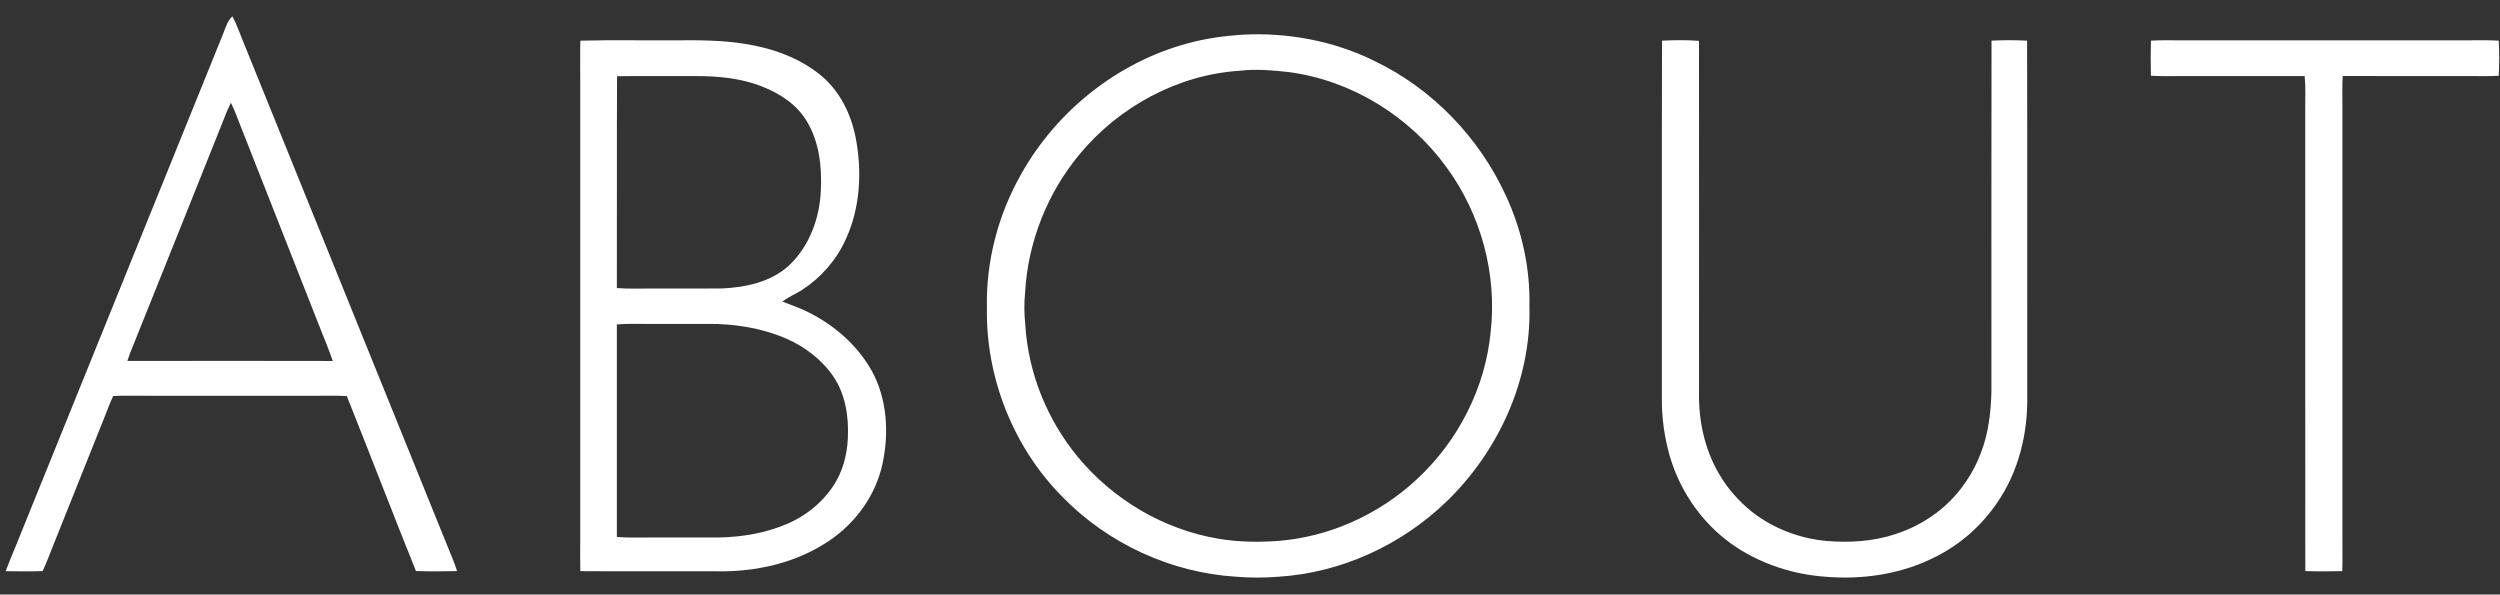
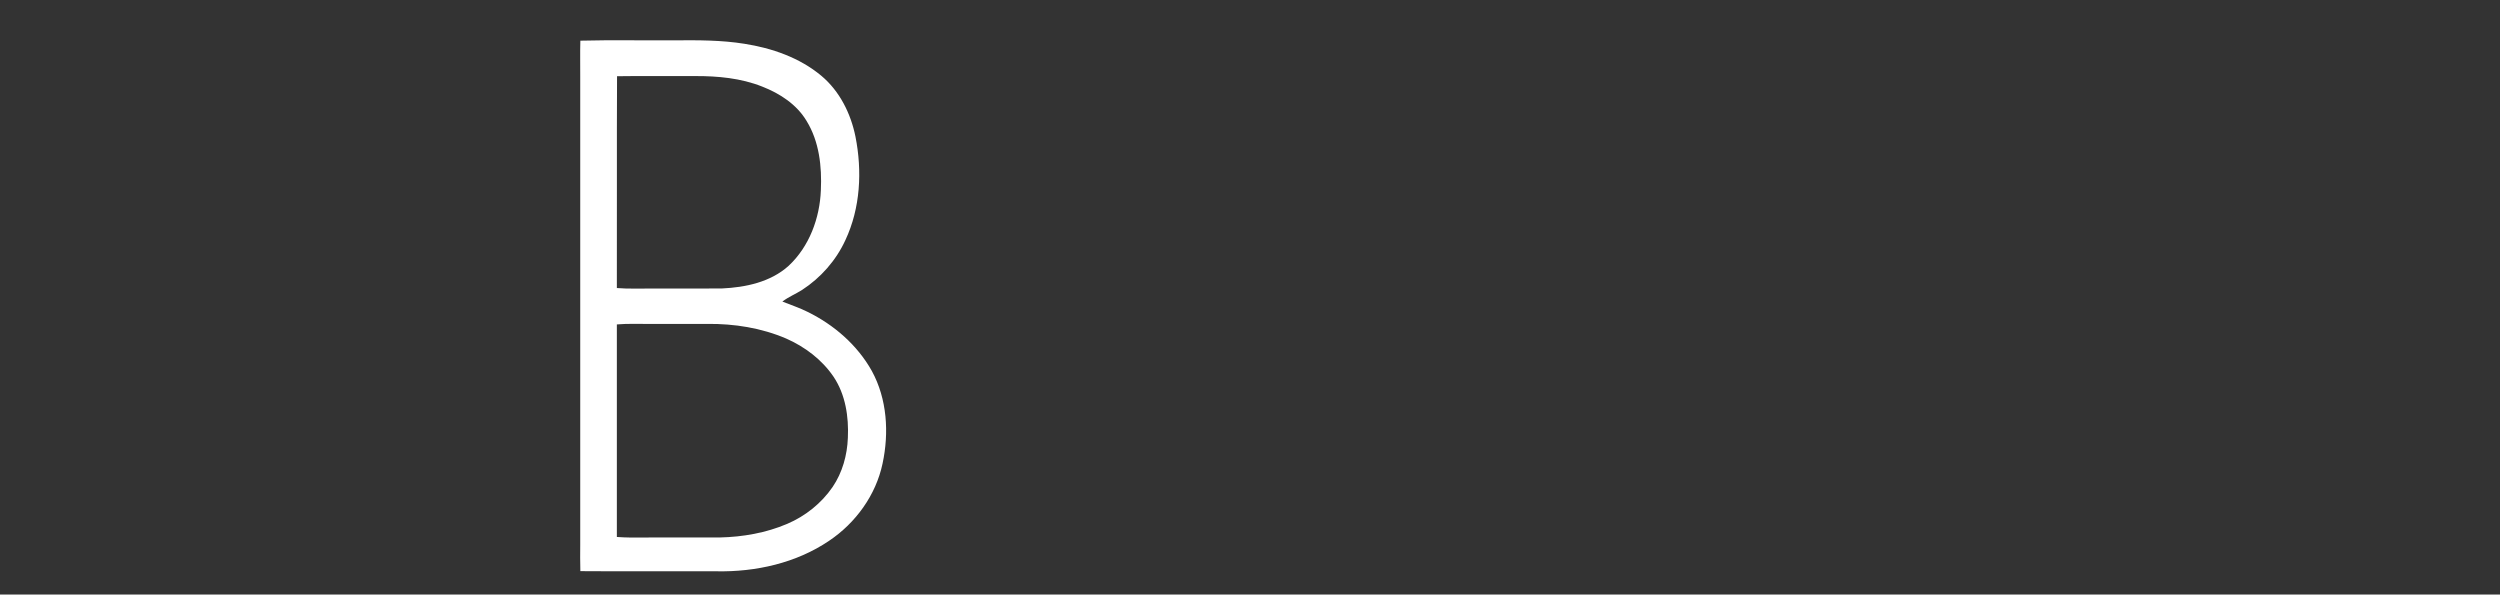
<svg xmlns="http://www.w3.org/2000/svg" width="1396pt" height="332pt" viewBox="0 0 1396 332" version="1.1">
  <rect x="0" y="0" width="1396" height="332" fill="#333333" stroke="none" />
  <g id="#ffffffff">
-     <path fill="#ffffff" opacity="1.00" d=" M 124.09 20.13 C 125.76 16.36 126.59 11.98 129.78 9.11 C 132.17 13.62 133.87 18.44 135.77 23.16 C 173.53 116.42 211.29 209.68 249.05 302.95 C 251.17 308.24 253.52 313.44 255.24 318.89 C 247.59 319.08 239.92 319.15 232.26 318.85 C 219.19 286.38 206.65 253.69 193.67 221.19 C 188.45 220.85 183.22 220.98 178.00 221.00 C 146.00 221.00 114.00 221.00 82.00 221.00 C 75.74 221.04 69.47 220.83 63.21 221.13 C 61.27 225.33 59.62 229.67 57.94 233.99 C 48.69 257.08 39.47 280.18 30.22 303.27 C 28.09 308.48 26.22 313.81 23.80 318.90 C 16.93 319.12 10.05 319.05 3.17 318.95 C 4.65 314.91 6.31 310.93 7.97 306.96 C 46.66 211.34 85.40 115.74 124.09 20.13 M 126.84 61.88 C 108.80 106.87 90.92 151.92 72.76 196.87 C 72.18 198.42 71.64 199.99 71.11 201.56 C 109.35 201.50 147.58 201.48 185.82 201.57 C 183.75 195.36 181.12 189.37 178.78 183.27 C 164.27 146.42 149.75 109.58 135.26 72.72 C 133.20 67.59 131.40 62.34 128.94 57.38 C 128.21 58.86 127.49 60.36 126.84 61.88 Z" />
-     <path fill="#ffffff" opacity="1.00" d=" M 693.41 19.39 C 718.89 17.97 744.84 22.78 767.74 34.16 C 799.88 49.60 825.98 76.82 840.84 109.15 C 849.80 128.42 854.54 149.73 854.02 171.00 C 855.18 211.96 836.74 252.22 807.40 280.38 C 782.34 304.46 748.81 319.82 714.04 322.03 C 706.03 322.70 697.96 322.68 689.95 322.02 C 653.77 319.73 618.72 303.52 593.40 277.60 C 565.90 249.96 550.43 210.95 551.09 172.00 C 550.51 145.95 557.36 119.89 570.20 97.26 C 589.95 61.96 624.04 34.74 663.19 24.21 C 673.05 21.50 683.22 20.09 693.41 19.39 M 692.44 39.49 C 657.85 41.67 625.00 59.45 602.97 85.98 C 584.90 107.61 573.98 135.13 572.42 163.29 C 571.79 169.36 571.91 175.48 572.53 181.55 C 574.20 208.36 584.74 234.45 601.84 255.13 C 621.51 278.94 649.76 295.71 680.29 300.80 C 691.07 302.66 702.09 302.84 713.00 302.11 C 742.09 300.00 770.17 287.30 791.41 267.39 C 814.29 246.13 829.44 216.48 832.39 185.31 C 836.05 152.96 826.91 119.51 807.66 93.30 C 787.02 64.86 754.66 44.87 719.72 40.26 C 710.67 39.25 701.52 38.42 692.44 39.49 Z" />
    <path fill="#ffffff" opacity="1.00" d=" M 324.07 22.71 C 341.71 22.25 359.36 22.65 377.00 22.52 C 389.88 22.42 402.84 22.39 415.59 24.43 C 431.06 26.85 446.51 32.18 458.65 42.33 C 468.86 50.87 475.08 63.39 477.69 76.28 C 481.50 95.49 480.47 116.14 472.08 134.06 C 466.87 145.40 458.32 155.12 447.86 161.91 C 444.27 164.19 440.27 165.79 436.88 168.39 C 441.57 170.28 446.40 171.85 450.93 174.13 C 465.72 181.38 478.77 192.69 486.84 207.16 C 495.39 222.81 496.51 241.64 492.82 258.85 C 489.12 276.45 477.82 292.01 462.98 301.97 C 444.61 314.42 421.97 319.45 400.00 319.01 C 374.69 318.93 349.38 319.12 324.07 318.93 C 323.92 313.95 323.97 308.98 324.00 304.00 C 324.00 217.00 324.00 130.00 324.00 43.00 C 324.04 36.24 323.87 29.47 324.07 22.71 M 344.56 42.56 C 344.36 81.98 344.57 121.41 344.45 160.84 C 350.96 161.38 357.48 161.06 364.00 161.12 C 377.02 161.08 390.03 161.20 403.05 161.08 C 416.28 160.48 430.31 157.55 440.41 148.40 C 451.93 137.64 457.77 121.78 458.37 106.23 C 458.98 93.01 457.48 79.07 450.41 67.57 C 444.91 58.31 435.45 52.18 425.60 48.34 C 413.70 43.61 400.76 42.42 388.05 42.48 C 373.55 42.55 359.05 42.35 344.56 42.56 M 344.45 181.16 C 344.50 220.72 344.50 260.28 344.45 299.84 C 346.95 300.01 349.46 300.15 351.97 300.16 C 368.64 300.07 385.32 300.14 402.00 300.12 C 414.82 299.83 427.72 297.57 439.56 292.53 C 449.72 288.20 458.68 281.04 464.93 271.93 C 470.40 263.88 473.08 254.17 473.45 244.50 C 473.99 232.75 472.15 220.41 465.51 210.45 C 459.05 200.88 449.48 193.64 438.97 189.03 C 425.14 183.10 409.98 180.71 394.99 180.87 C 383.99 180.89 373.00 180.88 362.00 180.88 C 356.15 180.90 350.29 180.66 344.45 181.16 Z" />
-     <path fill="#ffffff" opacity="1.00" d=" M 928.07 22.71 C 934.94 22.39 941.85 22.25 948.71 22.83 C 948.80 88.22 948.75 153.61 948.73 219.00 C 948.44 234.68 951.78 250.67 959.74 264.29 C 964.43 272.57 970.85 279.81 978.25 285.76 C 990.17 295.15 1004.94 300.70 1020.01 302.08 C 1032.81 303.15 1045.92 302.34 1058.19 298.32 C 1072.79 293.65 1086.12 284.66 1095.35 272.35 C 1102.68 262.84 1107.57 251.55 1109.89 239.78 C 1111.73 230.31 1112.20 220.63 1112.01 211.00 C 1112.04 148.24 1111.91 85.47 1112.07 22.71 C 1118.68 22.36 1125.31 22.36 1131.93 22.71 C 1132.10 88.80 1131.94 154.90 1132.01 221.00 C 1132.41 242.04 1127.15 263.60 1115.01 281.00 C 1106.55 293.39 1095.00 303.68 1081.62 310.51 C 1062.50 320.54 1040.34 323.87 1018.97 322.02 C 1001.69 320.74 984.66 315.32 970.08 305.91 C 951.87 294.13 938.42 275.45 932.40 254.66 C 929.37 244.06 927.83 233.02 927.99 221.99 C 928.06 155.57 927.90 89.14 928.07 22.71 Z" />
-     <path fill="#ffffff" opacity="1.00" d=" M 1201.07 22.71 C 1206.37 22.38 1211.69 22.50 1217.00 22.52 C 1270.00 22.52 1323.00 22.52 1376.00 22.52 C 1382.43 22.56 1388.86 22.32 1395.29 22.70 C 1395.64 29.23 1395.63 35.77 1395.29 42.30 C 1390.19 42.60 1385.09 42.51 1380.00 42.48 C 1356.06 42.47 1332.13 42.51 1308.19 42.45 C 1307.86 47.63 1307.97 52.82 1308.00 58.00 C 1308.00 137.67 1308.00 217.33 1308.00 297.00 C 1307.94 304.31 1308.14 311.62 1307.93 318.92 C 1301.04 319.08 1294.15 319.13 1287.28 318.87 C 1287.21 232.91 1287.27 146.95 1287.25 61.00 C 1287.19 54.82 1287.54 48.62 1286.92 42.46 C 1264.28 42.49 1241.64 42.49 1219.00 42.48 C 1213.02 42.46 1207.04 42.66 1201.07 42.29 C 1200.91 35.77 1200.91 29.23 1201.07 22.71 Z" />
  </g>
</svg>